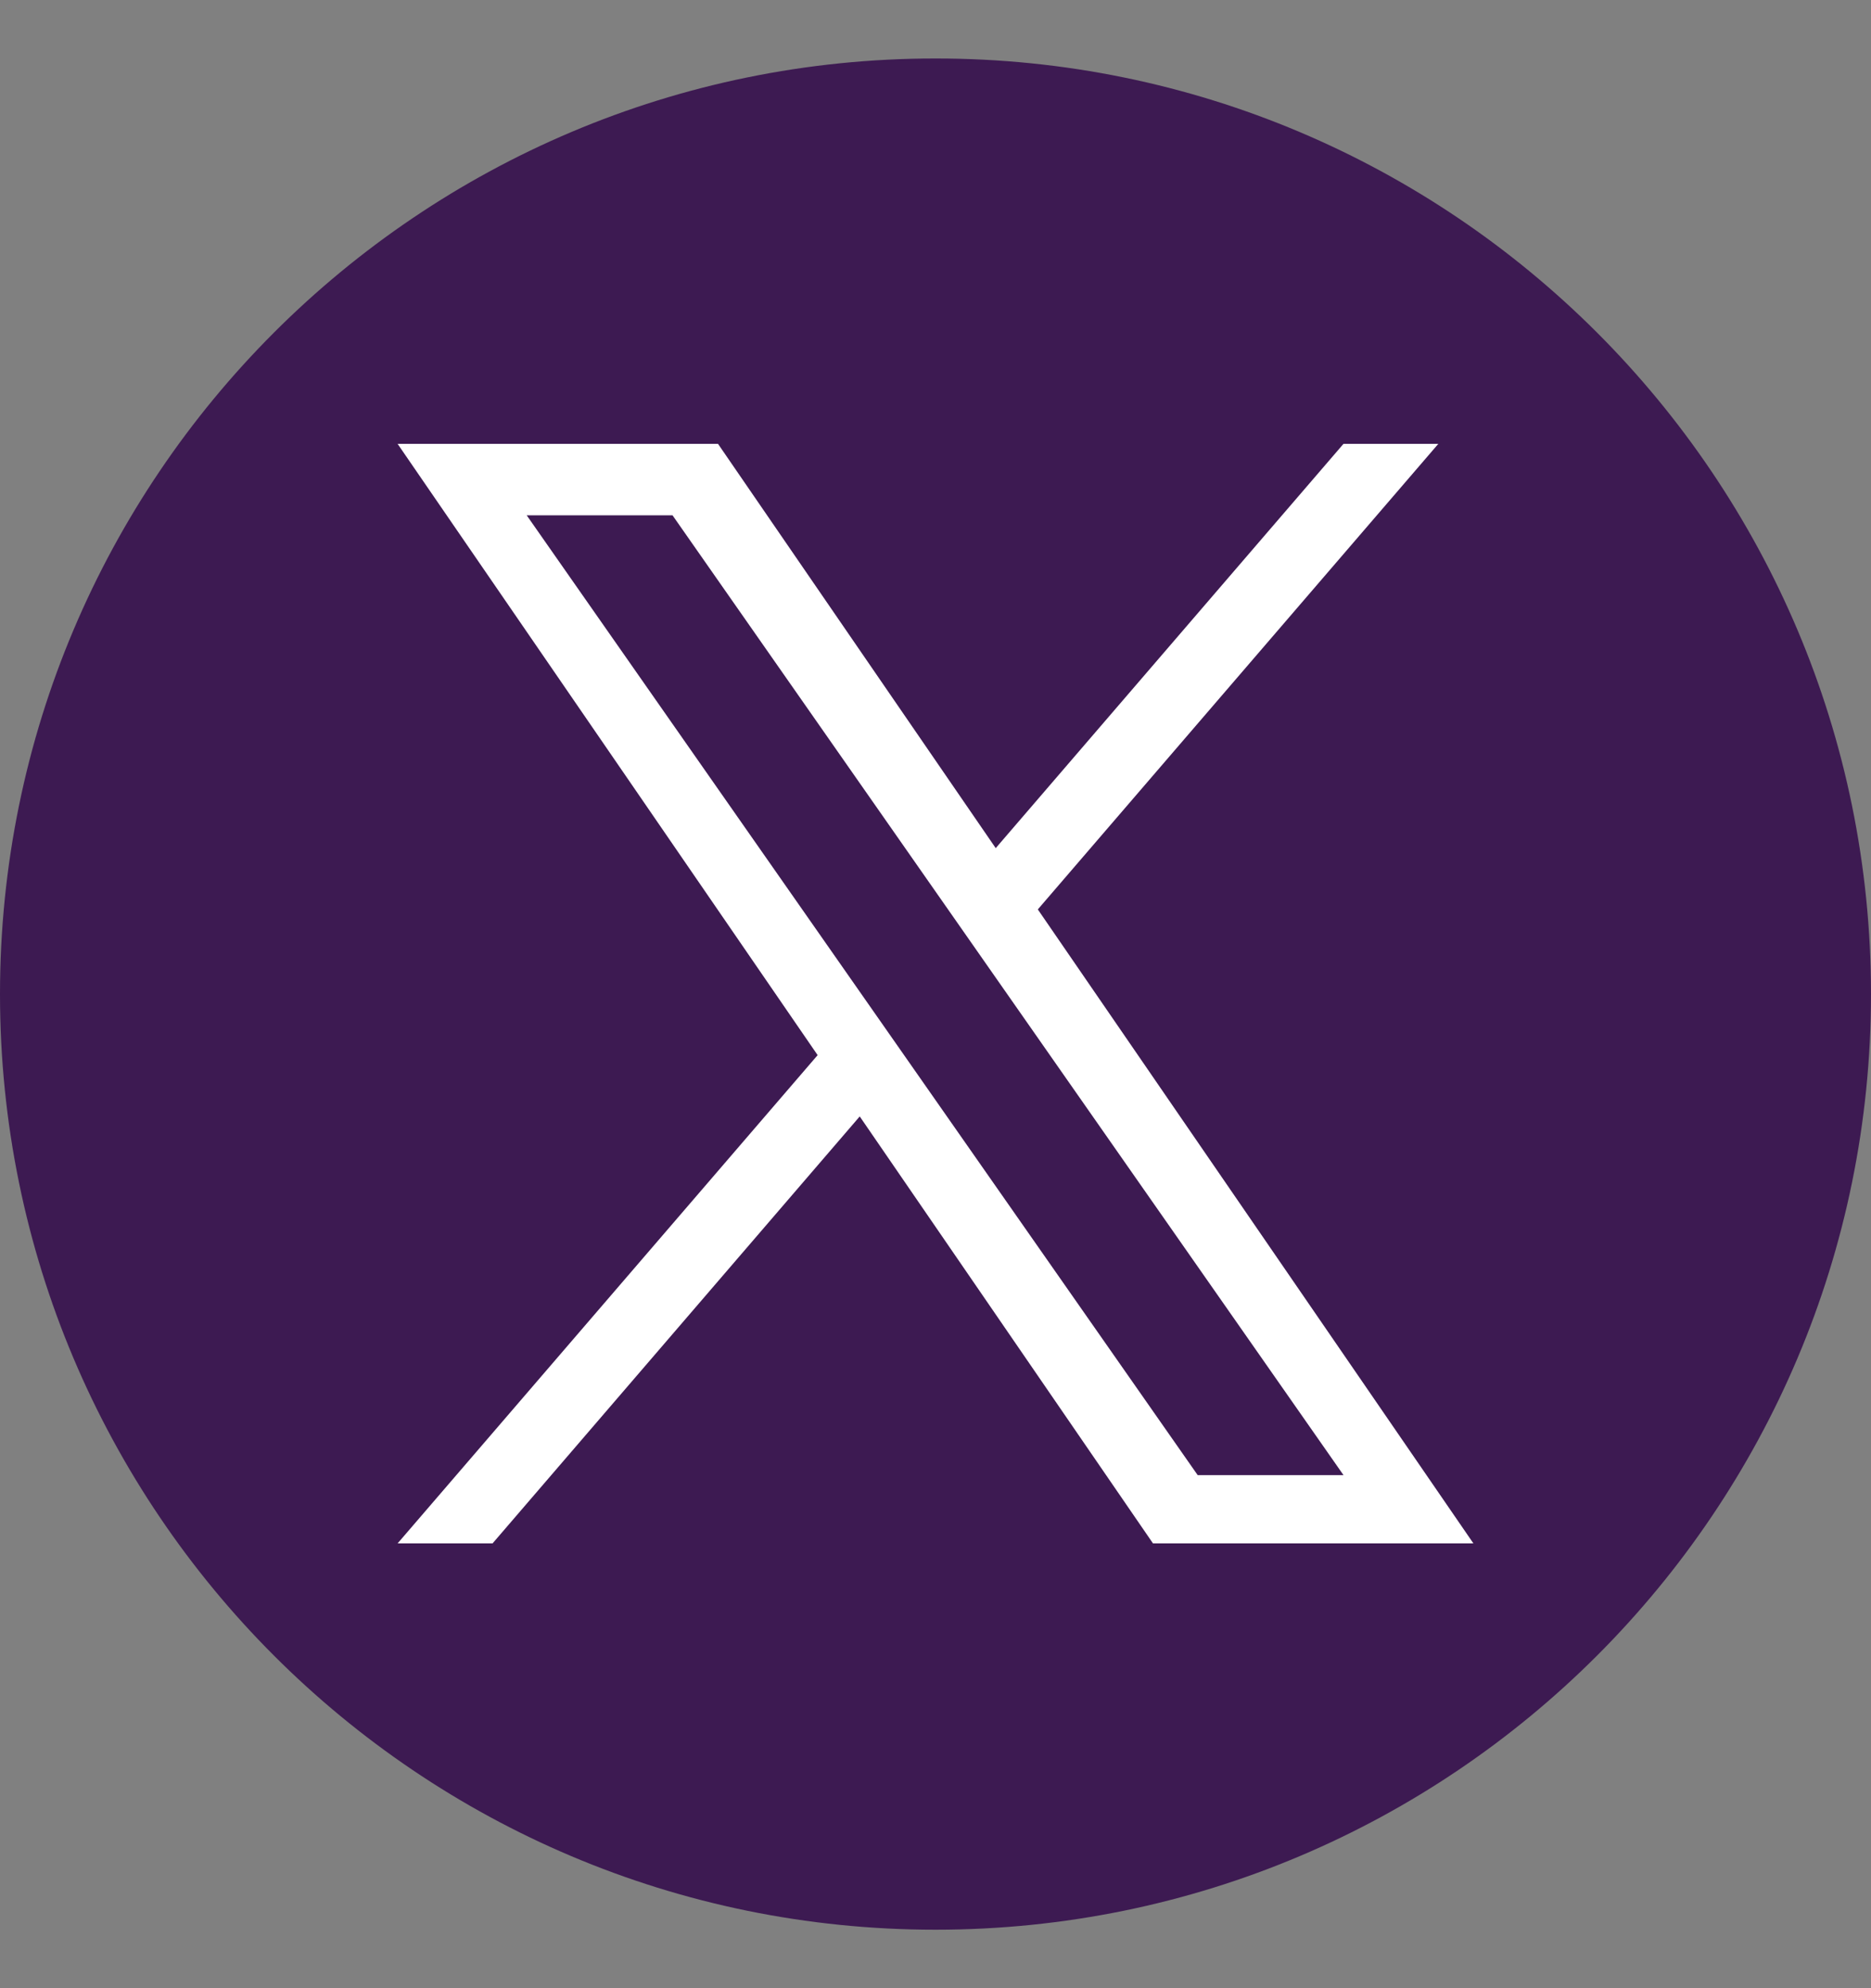
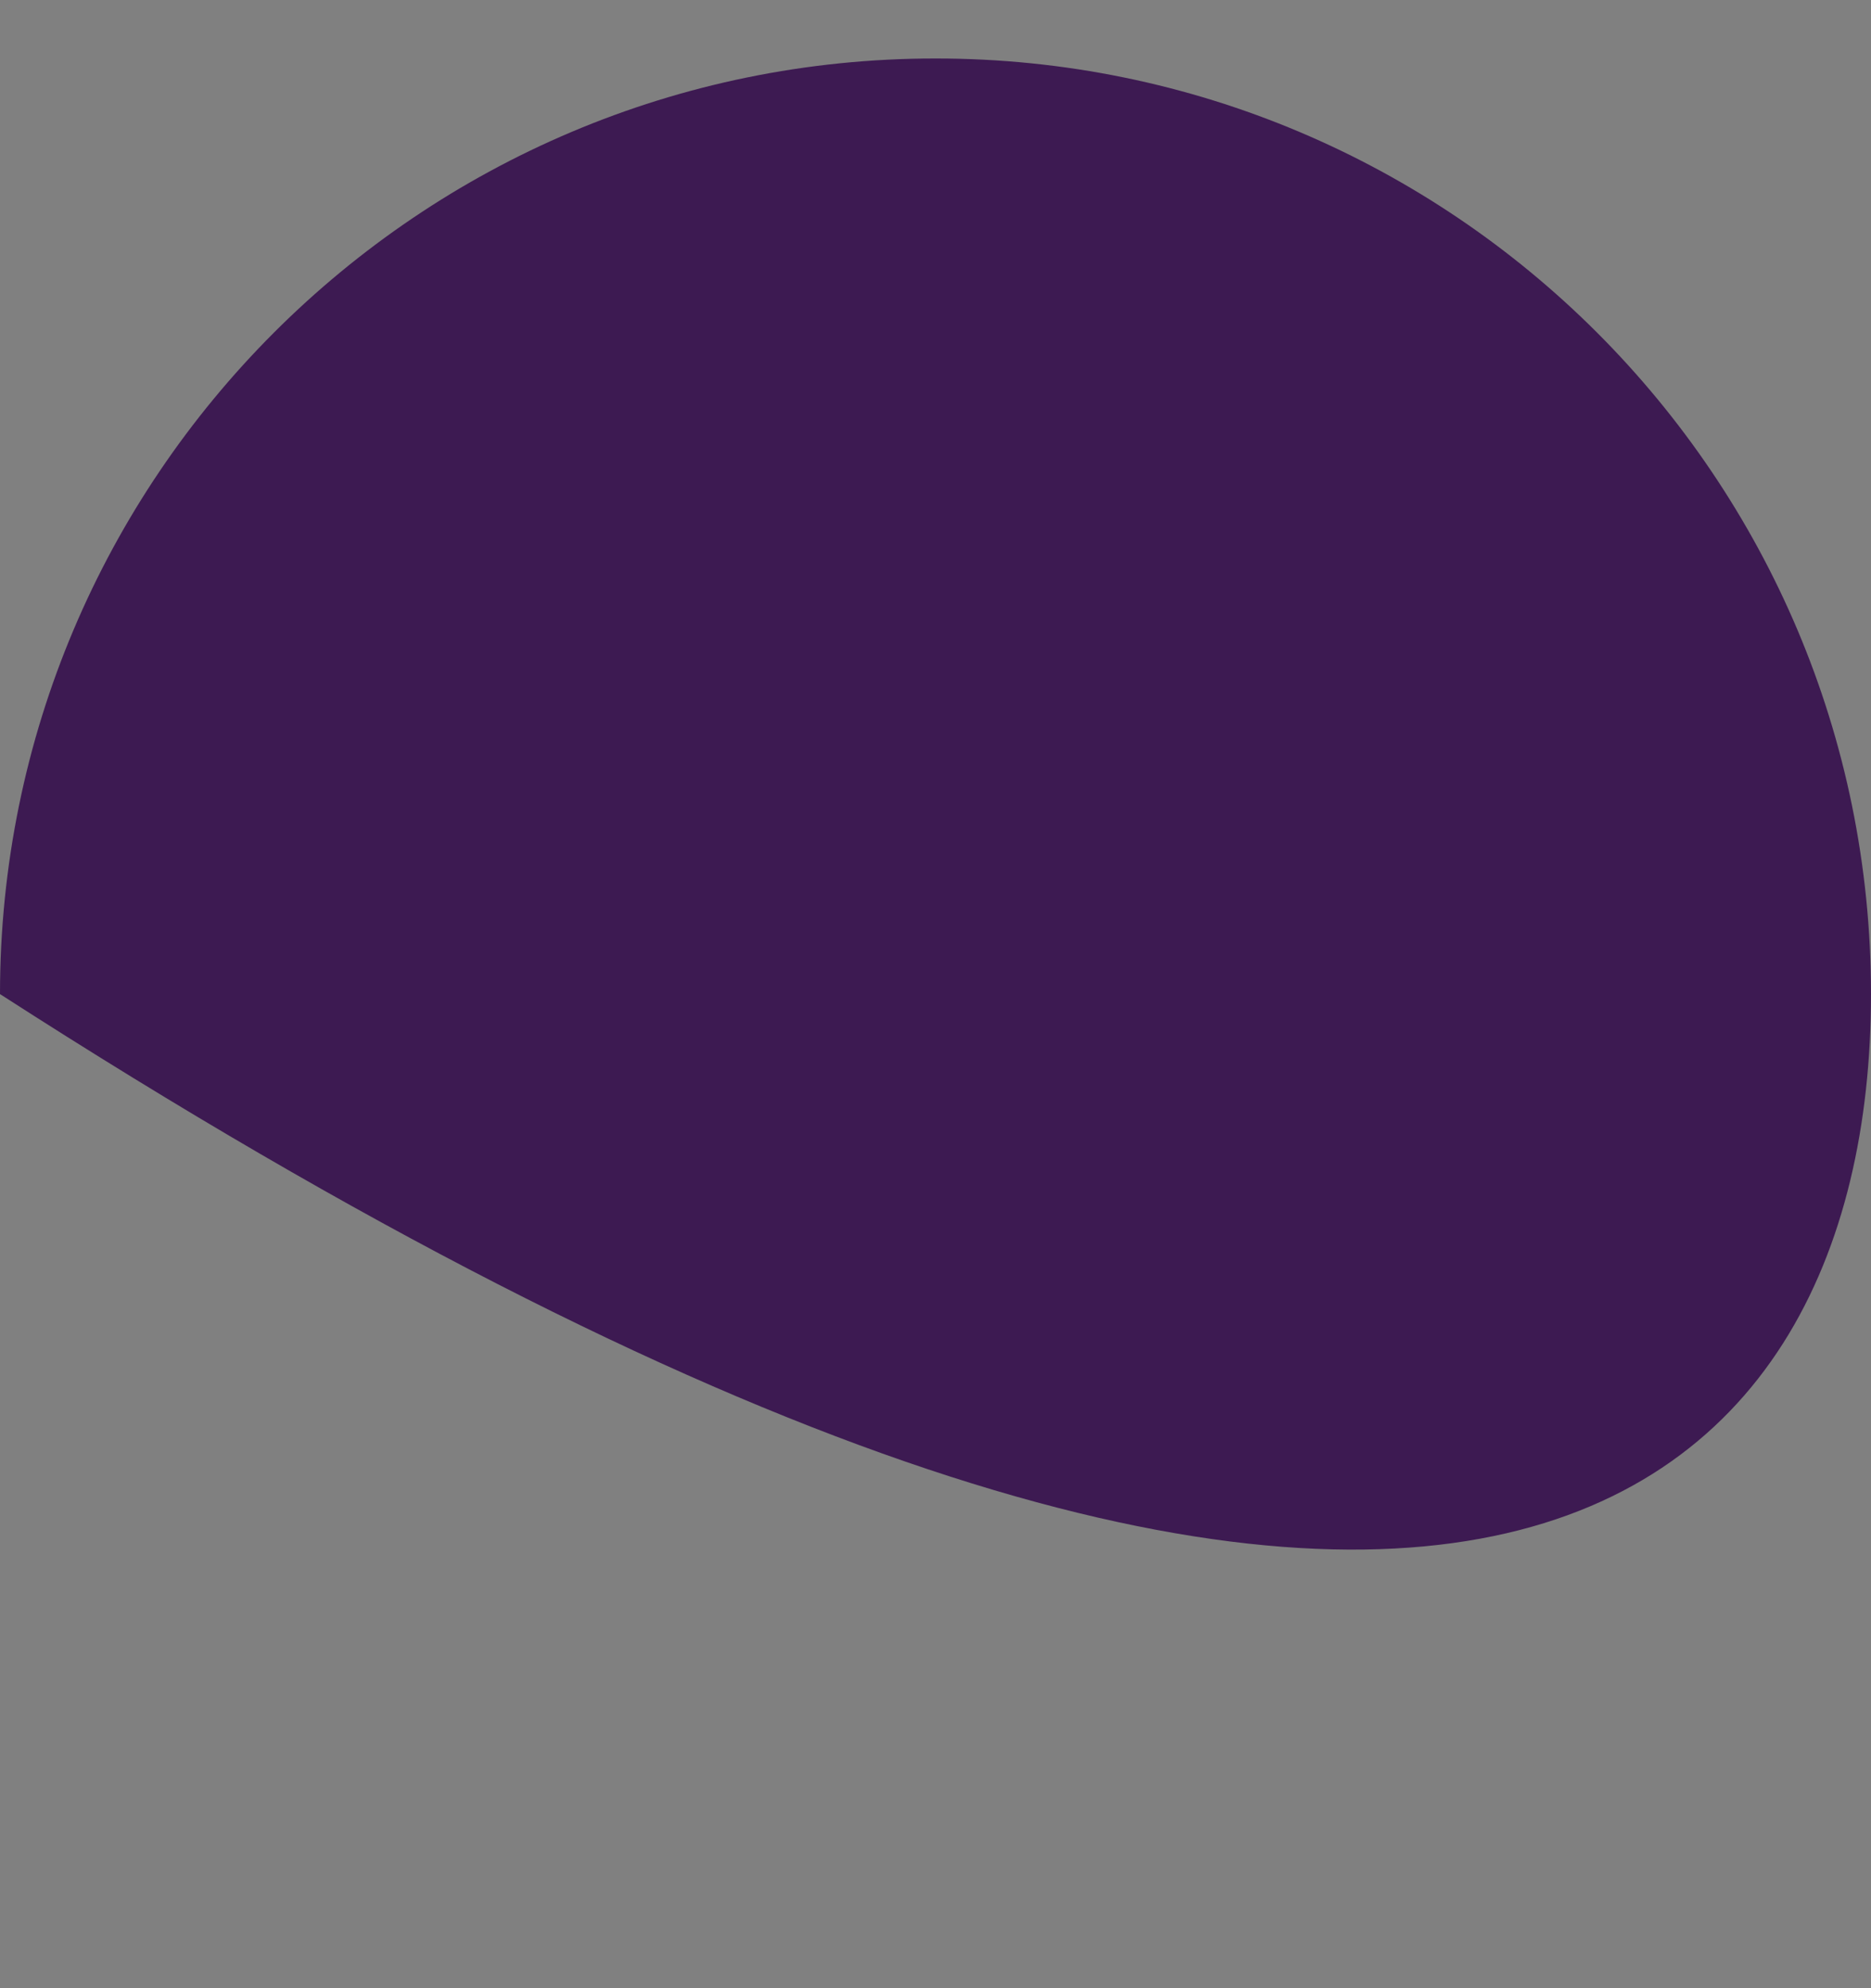
<svg xmlns="http://www.w3.org/2000/svg" width="16" height="17" viewBox="0 0 16 17" fill="none">
  <rect x="0" y="0" width="16" height="17" fill="#808080" stroke="none" />
-   <path d="M8 0.5C3.582 0.5 0 4.082 0 8.5C0 12.918 3.582 16.5 8 16.5C12.418 16.5 16 12.918 16 8.5C16 4.082 12.418 0.5 8 0.5Z" fill="#3d1a52" />
-   <path d="M8.875 7.776L12.3 3.795H11.489L8.515 7.252L6.14 3.795H3.4L6.992 9.022L3.4 13.197H4.212L7.352 9.546L9.86 13.197H12.6L8.875 7.776H8.875ZM4.504 4.406H5.751L11.489 12.613H10.242L4.504 4.406Z" fill="white" />
+   <path d="M8 0.5C3.582 0.5 0 4.082 0 8.5C12.418 16.5 16 12.918 16 8.5C16 4.082 12.418 0.5 8 0.5Z" fill="#3d1a52" />
</svg>